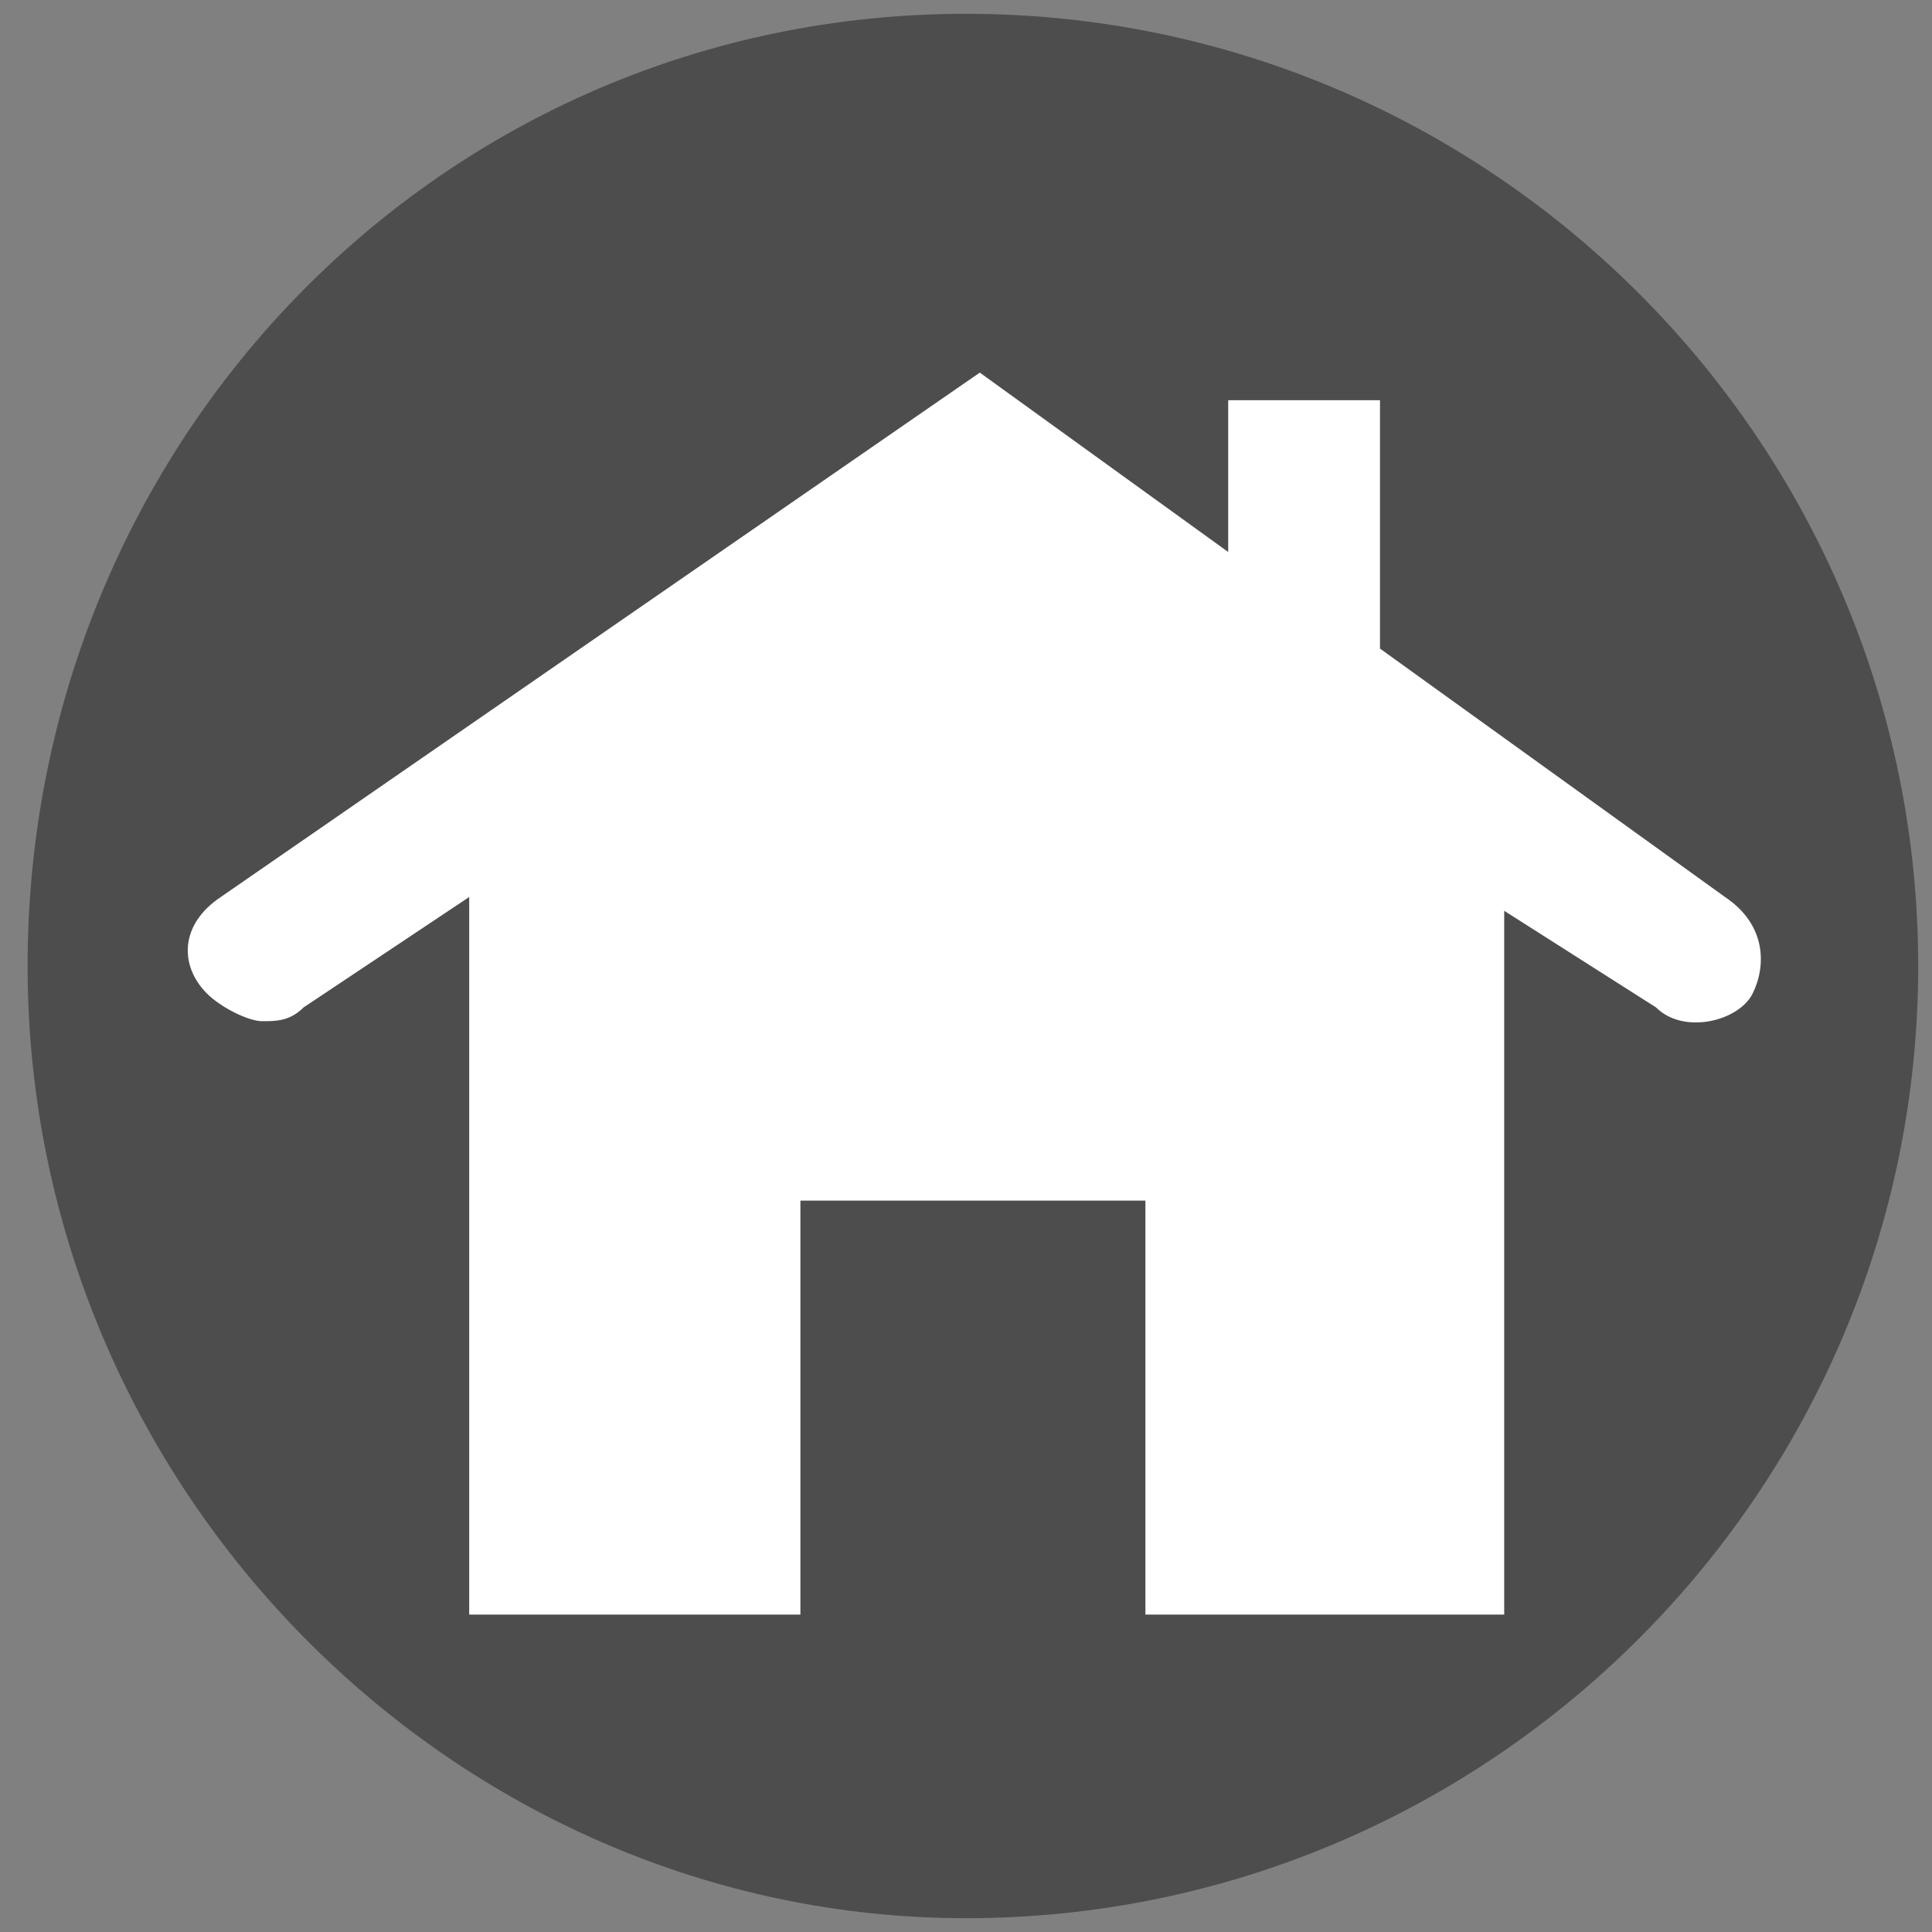
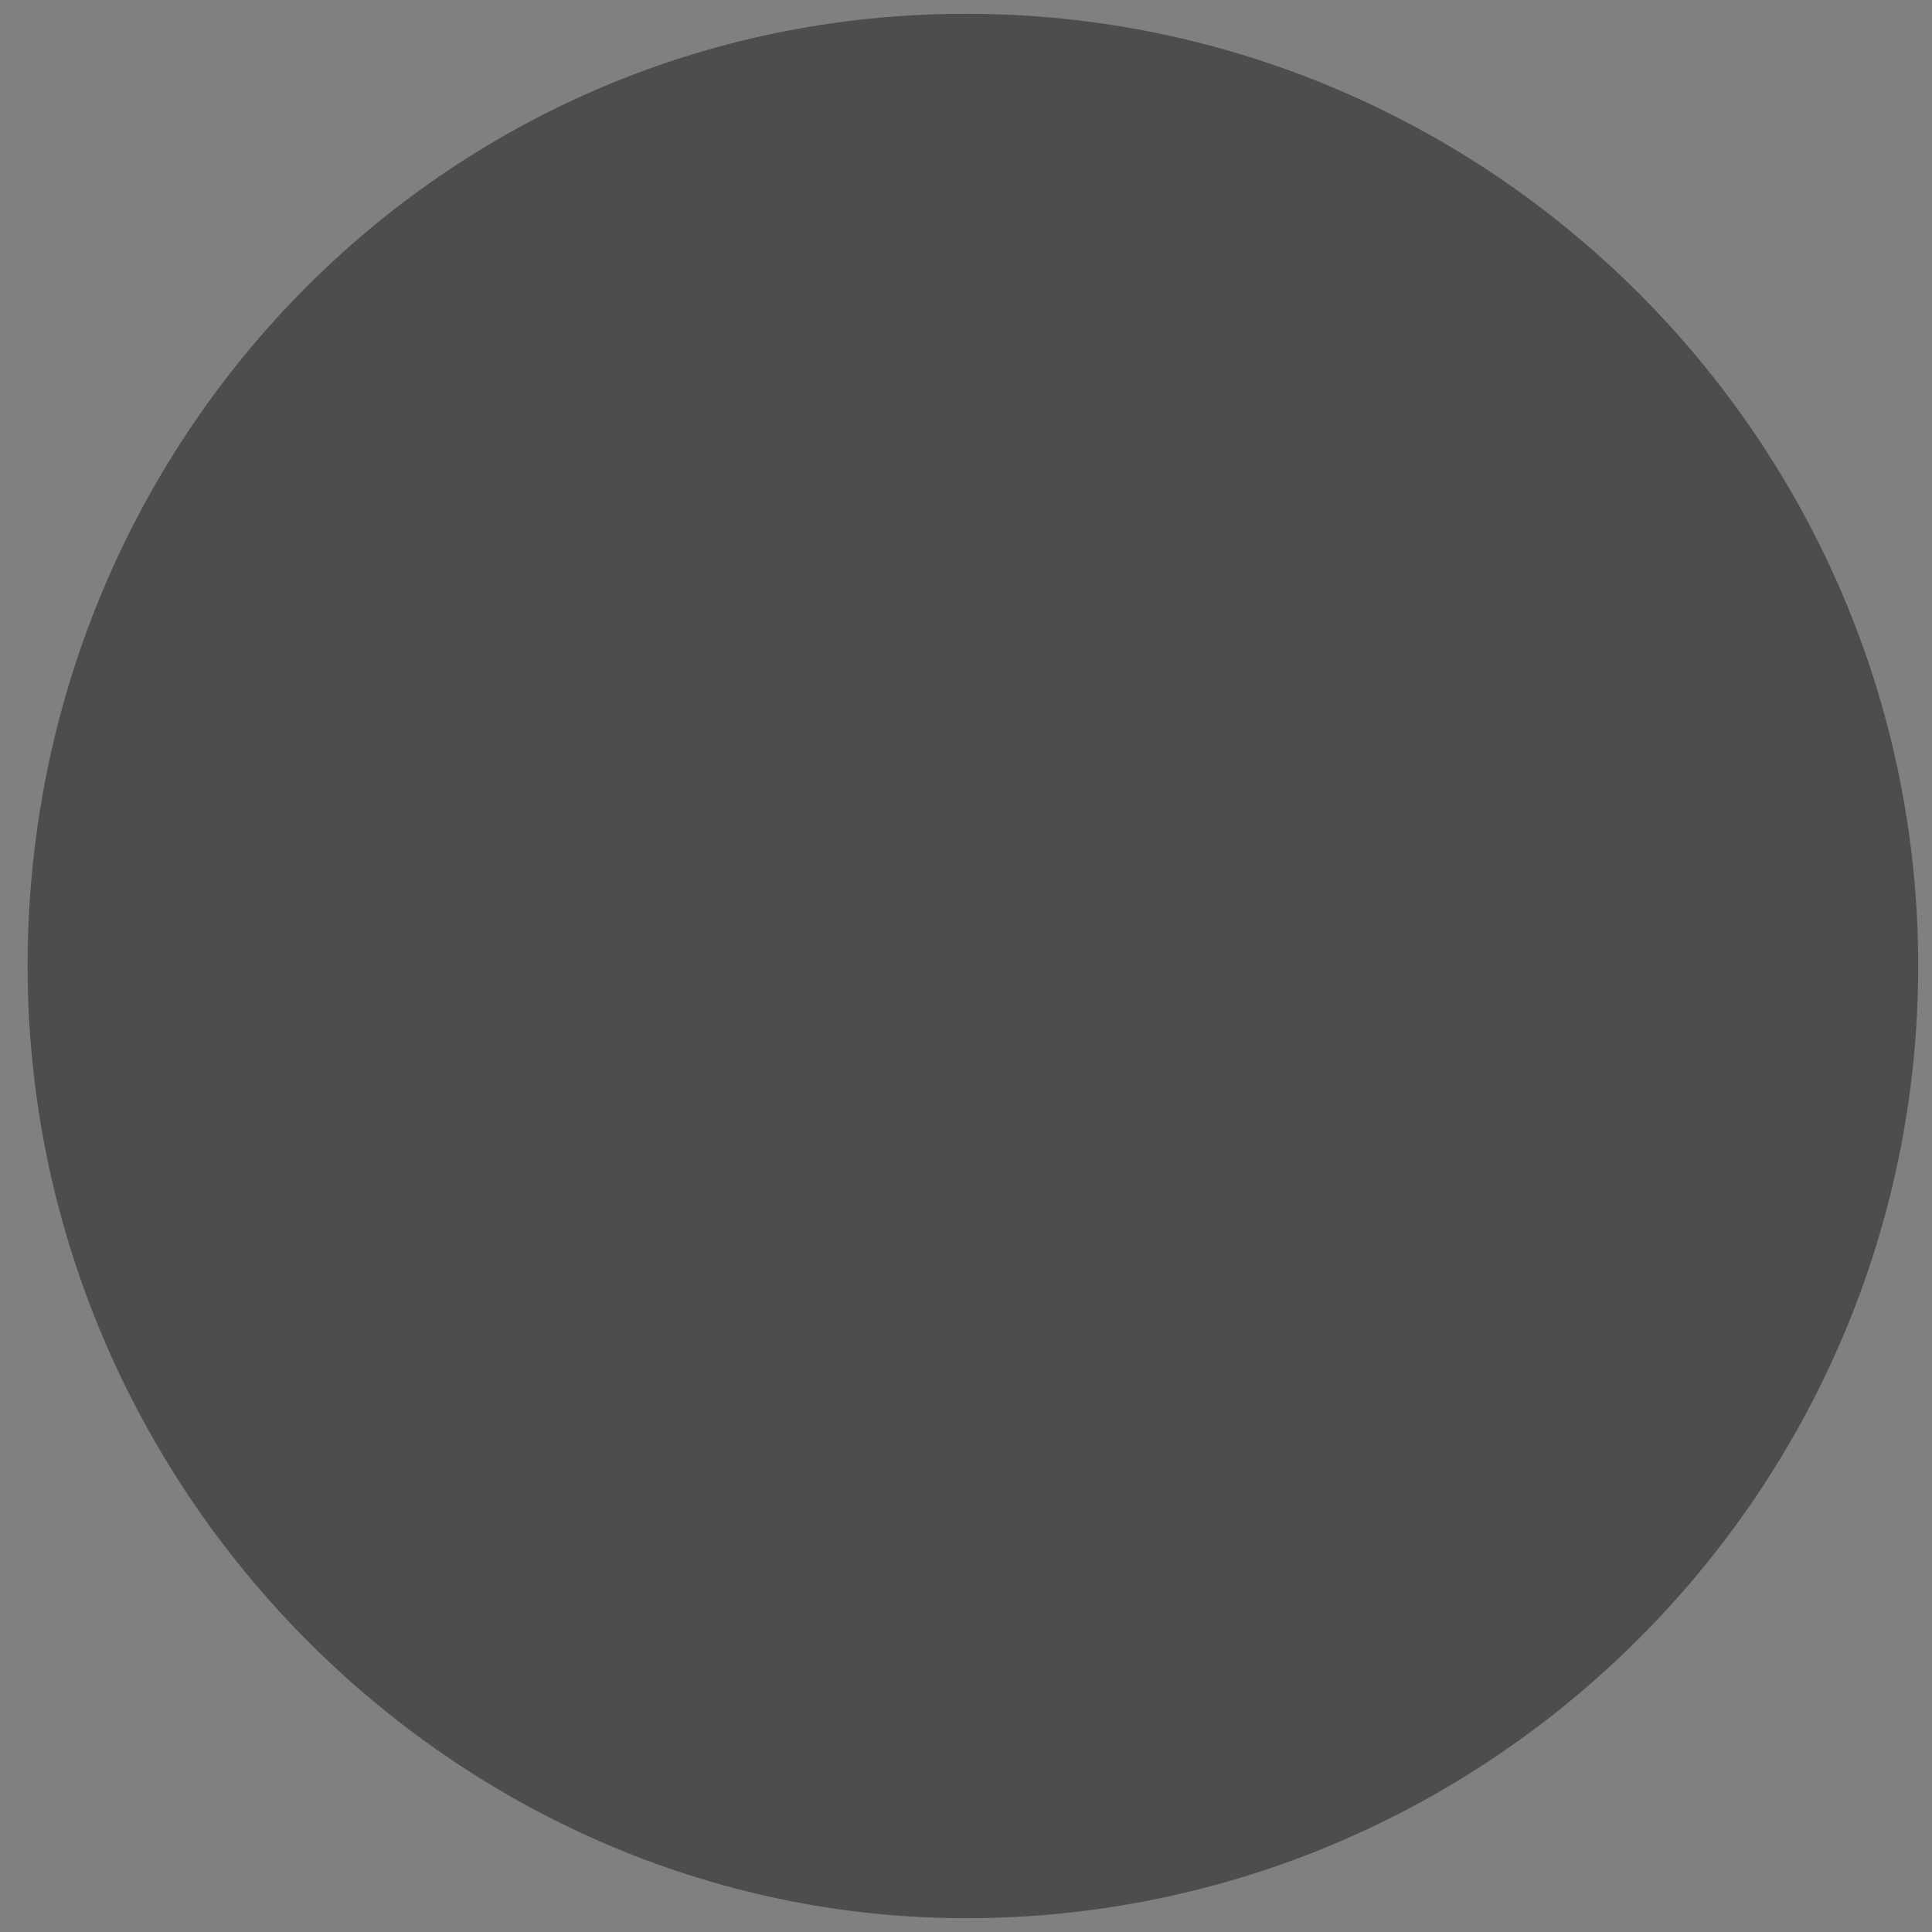
<svg xmlns="http://www.w3.org/2000/svg" xmlns:ns1="http://sodipodi.sourceforge.net/DTD/sodipodi-0.dtd" xmlns:ns2="http://www.inkscape.org/namespaces/inkscape" version="1.1" id="Layer_1" x="0px" y="0px" viewBox="0 0 14 14" style="enable-background:new 0 0 14 14;" xml:space="preserve" ns1:docname="icon_home.svg" ns2:version="0.92.2 (unknown)">
  <rect x="0" y="0" width="14" height="14" fill="#808080" stroke="none" />
  <defs id="defs13" />
  <ns1:namedview pagecolor="#ffffff" bordercolor="#666666" borderopacity="1" objecttolerance="10" gridtolerance="10" guidetolerance="10" ns2:pageopacity="0" ns2:pageshadow="2" ns2:window-width="1918" ns2:window-height="1058" id="namedview11" showgrid="false" ns2:zoom="16.857143" ns2:cx="24.351695" ns2:cy="6.2288136" ns2:window-x="0" ns2:window-y="0" ns2:window-maximized="0" ns2:current-layer="Layer_1" />
  <style type="text/css" id="style2">
	.st0{fill:#e26a9b;}
	.st1{fill:#FFFFFF;}
</style>
  <path style="fill:#4d4d4d" ns2:connector-curvature="0" id="path4" d="m 7,13.9 c 3.8,0 6.9,-3.1 6.9,-6.9 C 13.9,3.2 10.8,0.1 7,0.1 3.2,0.1 0.2,3.2 0.2,7 c 0,3.8 3.1,6.9 6.8,6.9" class="st0" />
-   <path style="fill:#ffffff" ns2:connector-curvature="0" id="path6" d="M 12.5,6.5 10,4.7 V 2.9 H 8.9 V 4 L 7.1,2.7 1.6,6.5 C 1.3,6.7 1.3,7 1.5,7.2 1.6,7.3 1.8,7.4 1.9,7.4 2,7.4 2.1,7.4 2.2,7.3 L 3.4,6.5 v 5.2 h 2.4 v -3 h 2.5 v 3 h 2.6 V 6.6 L 12,7.3 C 12.2,7.5 12.6,7.4 12.7,7.2 12.8,7 12.8,6.7 12.5,6.5" class="st1" />
</svg>